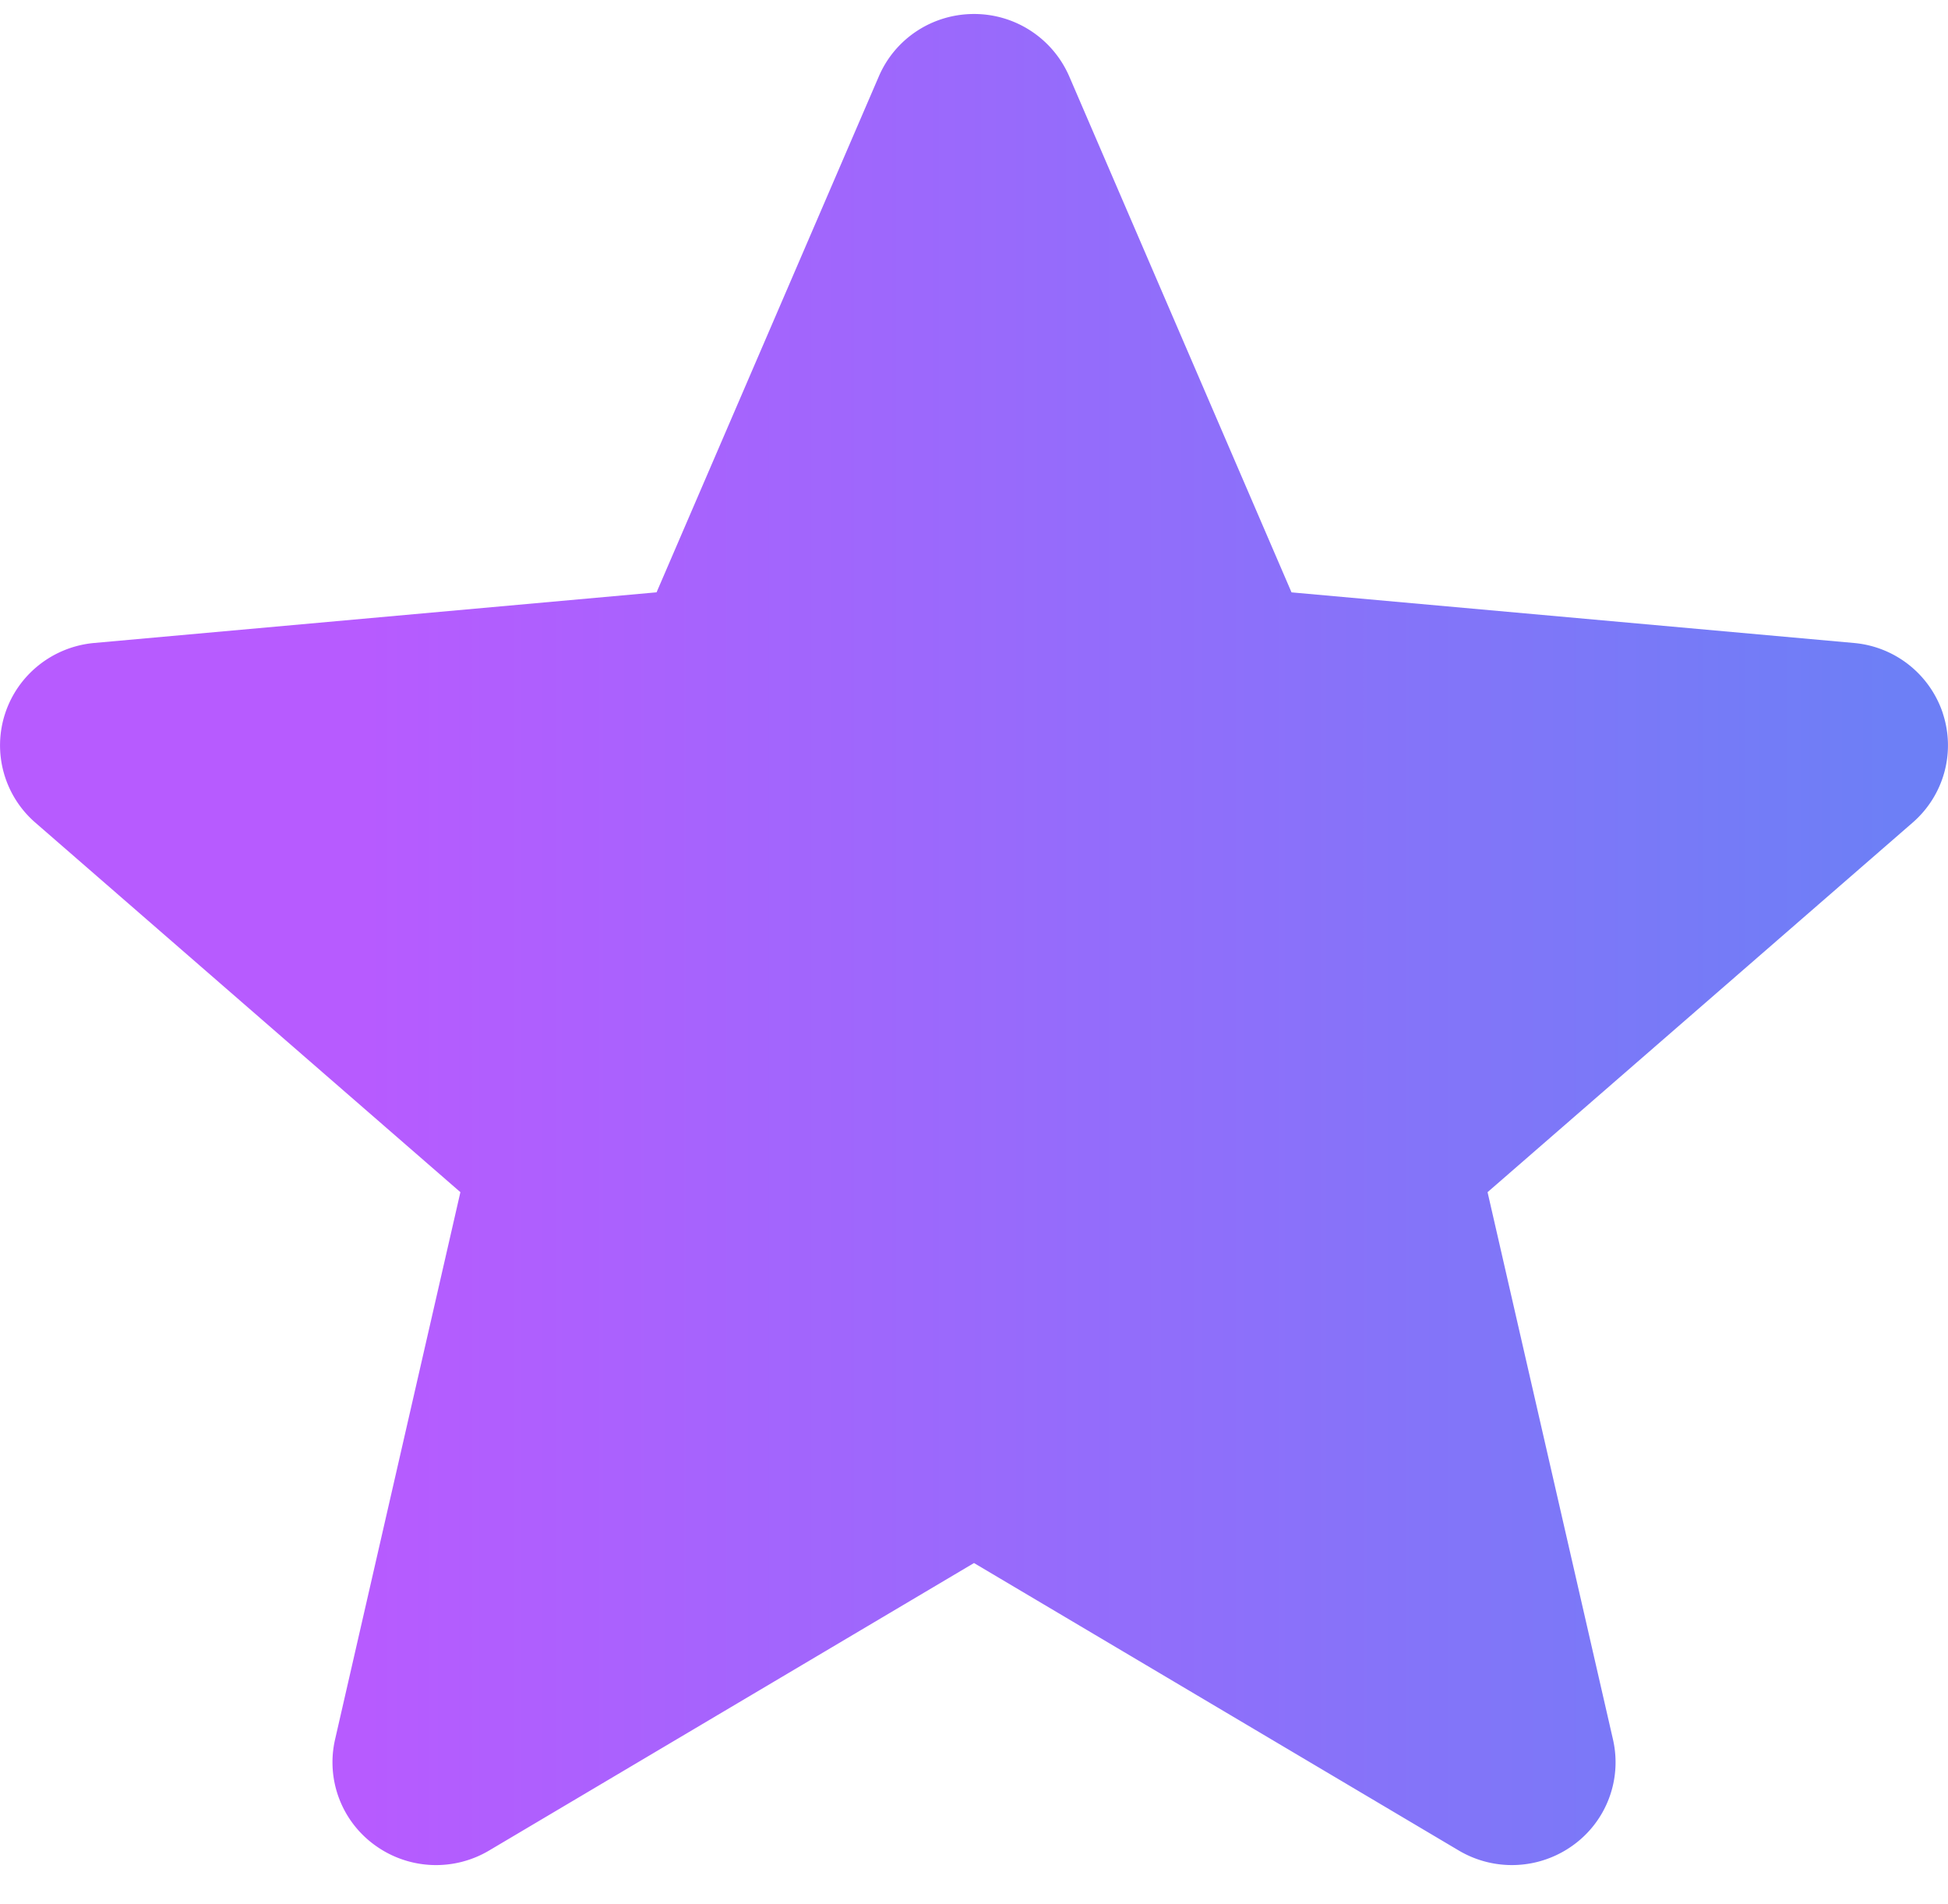
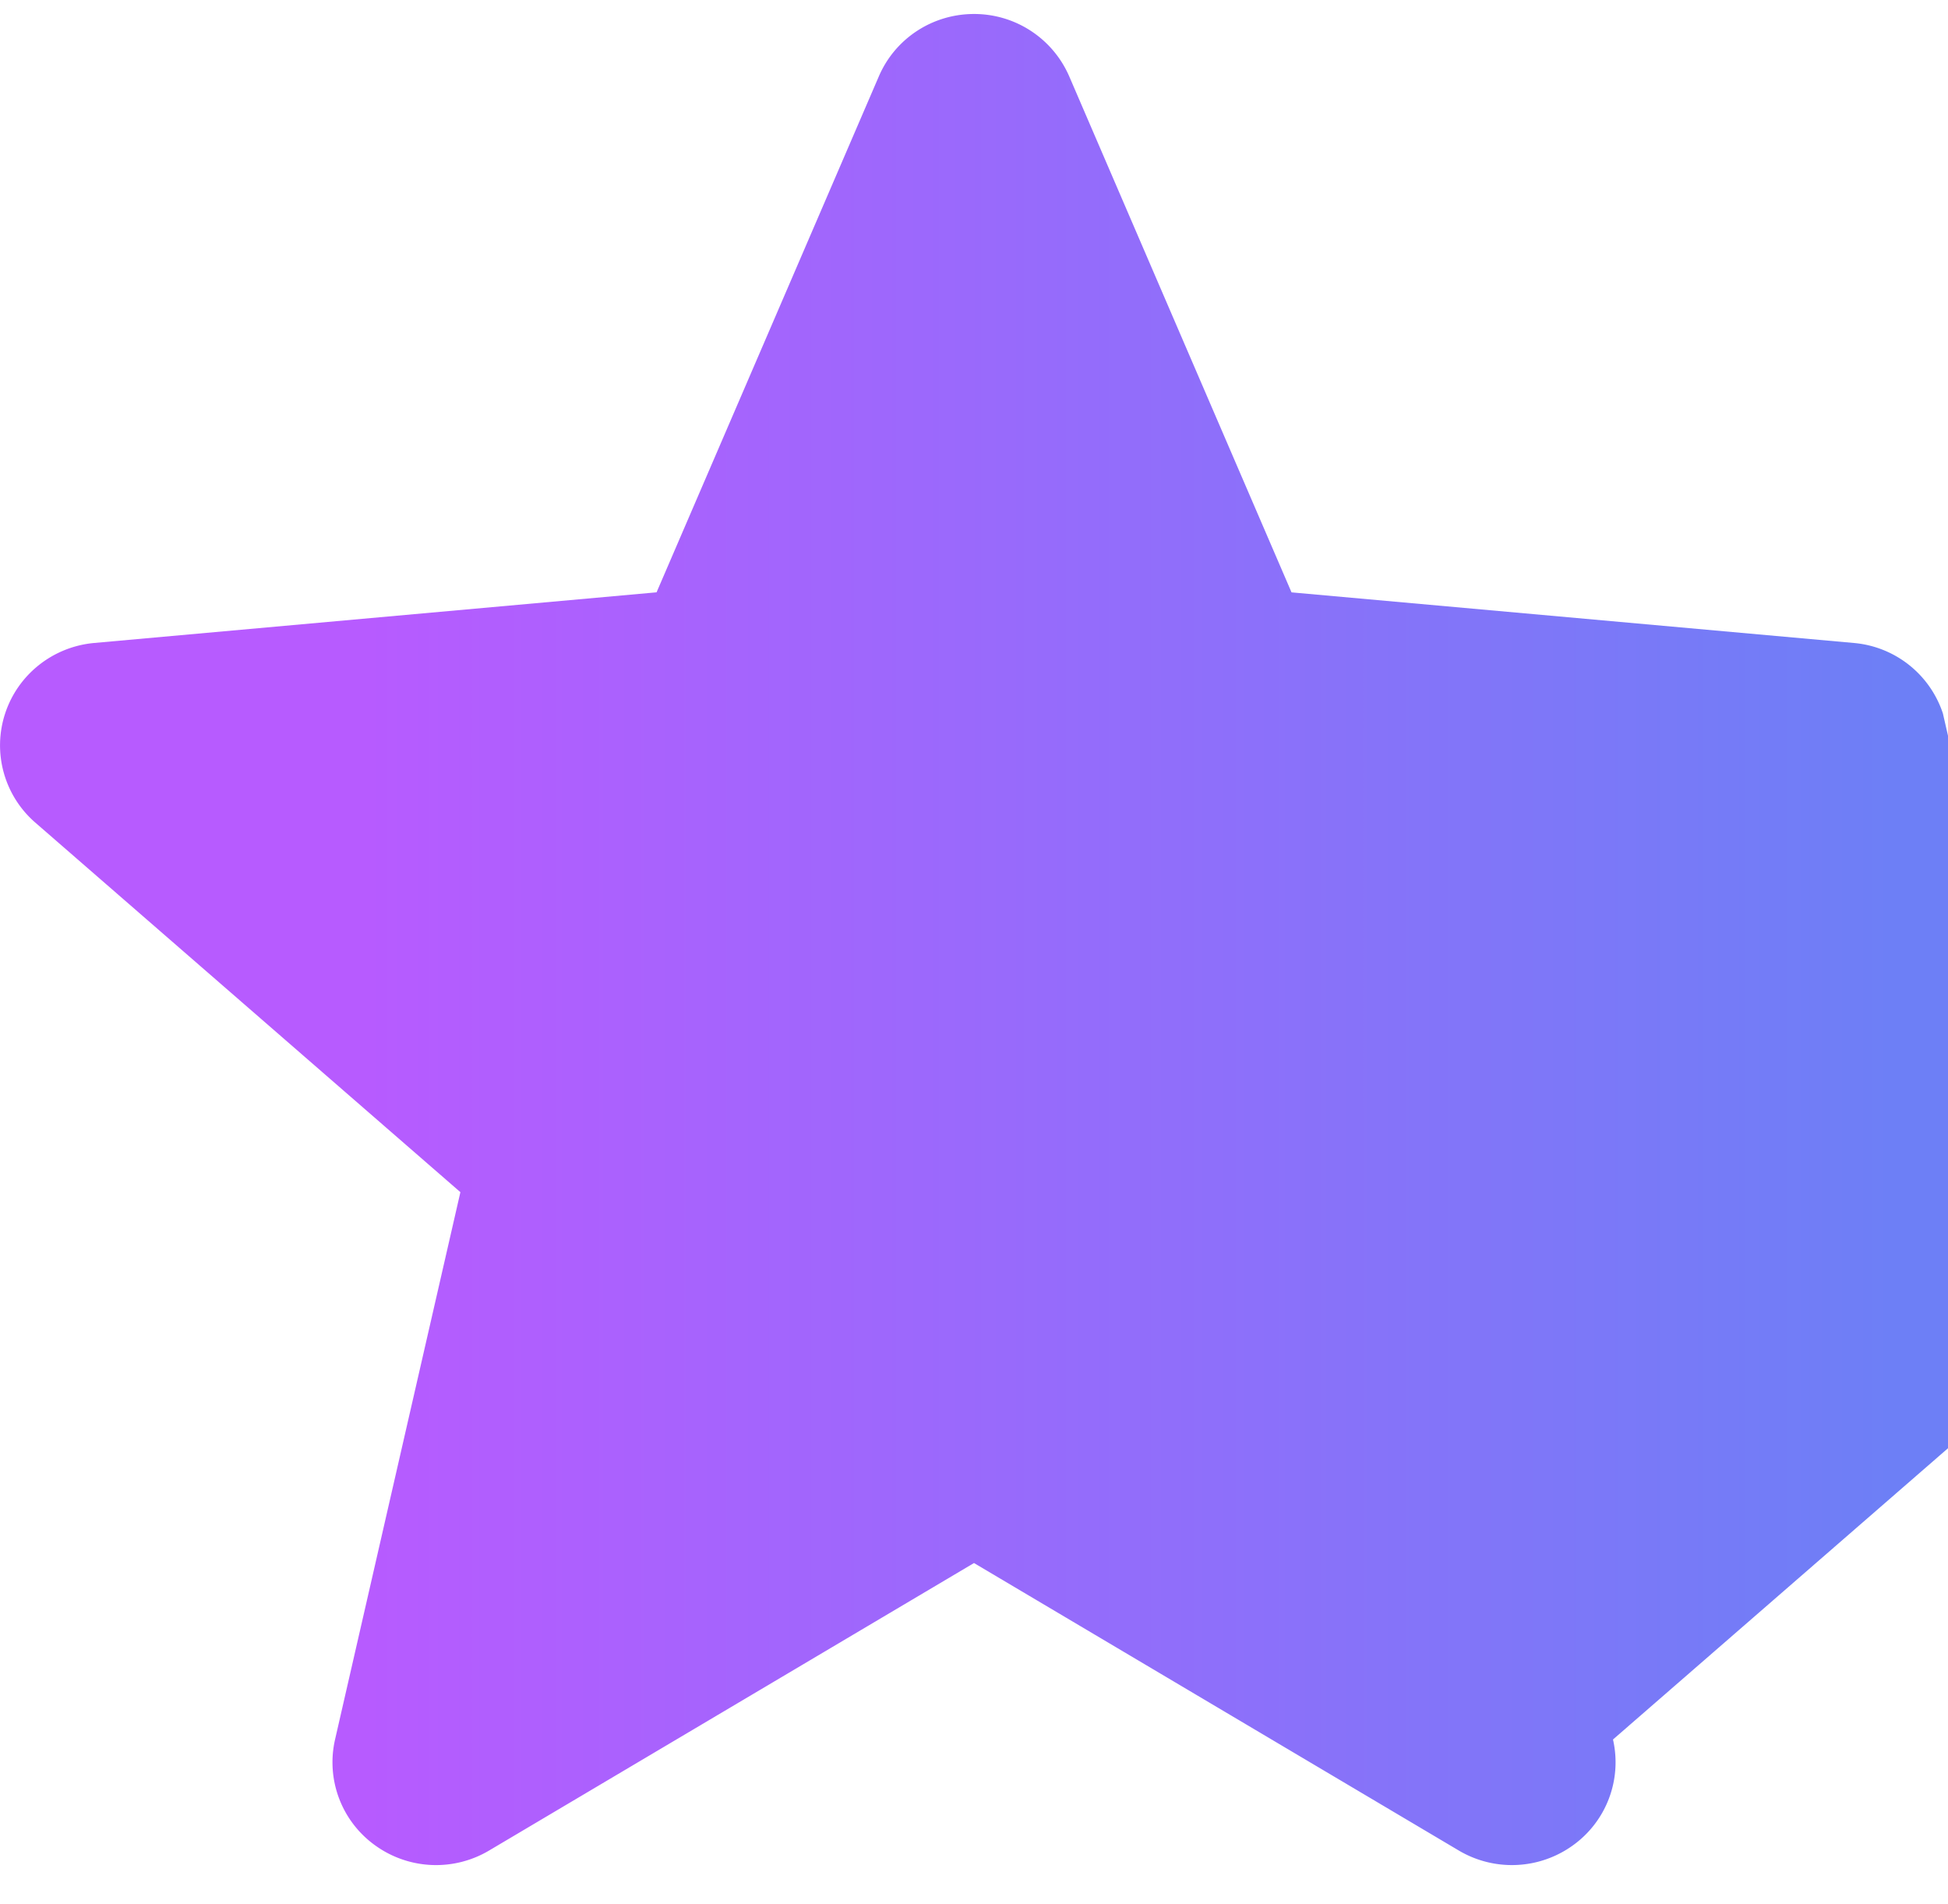
<svg xmlns="http://www.w3.org/2000/svg" width="44" height="43" fill="none">
-   <path d="M43.885 16.112a2.331 2.331 0 0 0-2.011-1.592l-12.702-1.143-5.02-11.65A2.34 2.34 0 0 0 22 .316c-.939 0-1.782.553-2.15 1.41l-5.02 11.65L2.126 14.52c-.93.085-1.72.71-2.01 1.592a2.309 2.309 0 0 0 .681 2.464l9.602 8.346-2.831 12.36a2.308 2.308 0 0 0 .91 2.394 2.348 2.348 0 0 0 2.57.113L22 35.297l10.95 6.492a2.354 2.354 0 0 0 2.573-.113 2.308 2.308 0 0 0 .91-2.394L33.6 26.922l9.602-8.346c.704-.612.972-1.58.682-2.464Z" fill="url(#a)" />
+   <path d="M43.885 16.112a2.331 2.331 0 0 0-2.011-1.592l-12.702-1.143-5.02-11.65A2.34 2.34 0 0 0 22 .316c-.939 0-1.782.553-2.15 1.41l-5.02 11.65L2.126 14.52c-.93.085-1.72.71-2.01 1.592a2.309 2.309 0 0 0 .681 2.464l9.602 8.346-2.831 12.36a2.308 2.308 0 0 0 .91 2.394 2.348 2.348 0 0 0 2.57.113L22 35.297l10.95 6.492a2.354 2.354 0 0 0 2.573-.113 2.308 2.308 0 0 0 .91-2.394l9.602-8.346c.704-.612.972-1.58.682-2.464Z" fill="url(#a)" />
  <defs>
    <linearGradient id="a" x1="8.265" y1="21.102" x2="42.768" y2="21.102" gradientUnits="userSpaceOnUse">
      <stop stop-color="#B75BFF" />
      <stop offset="1" stop-color="#6D7FF6" />
    </linearGradient>
  </defs>
</svg>